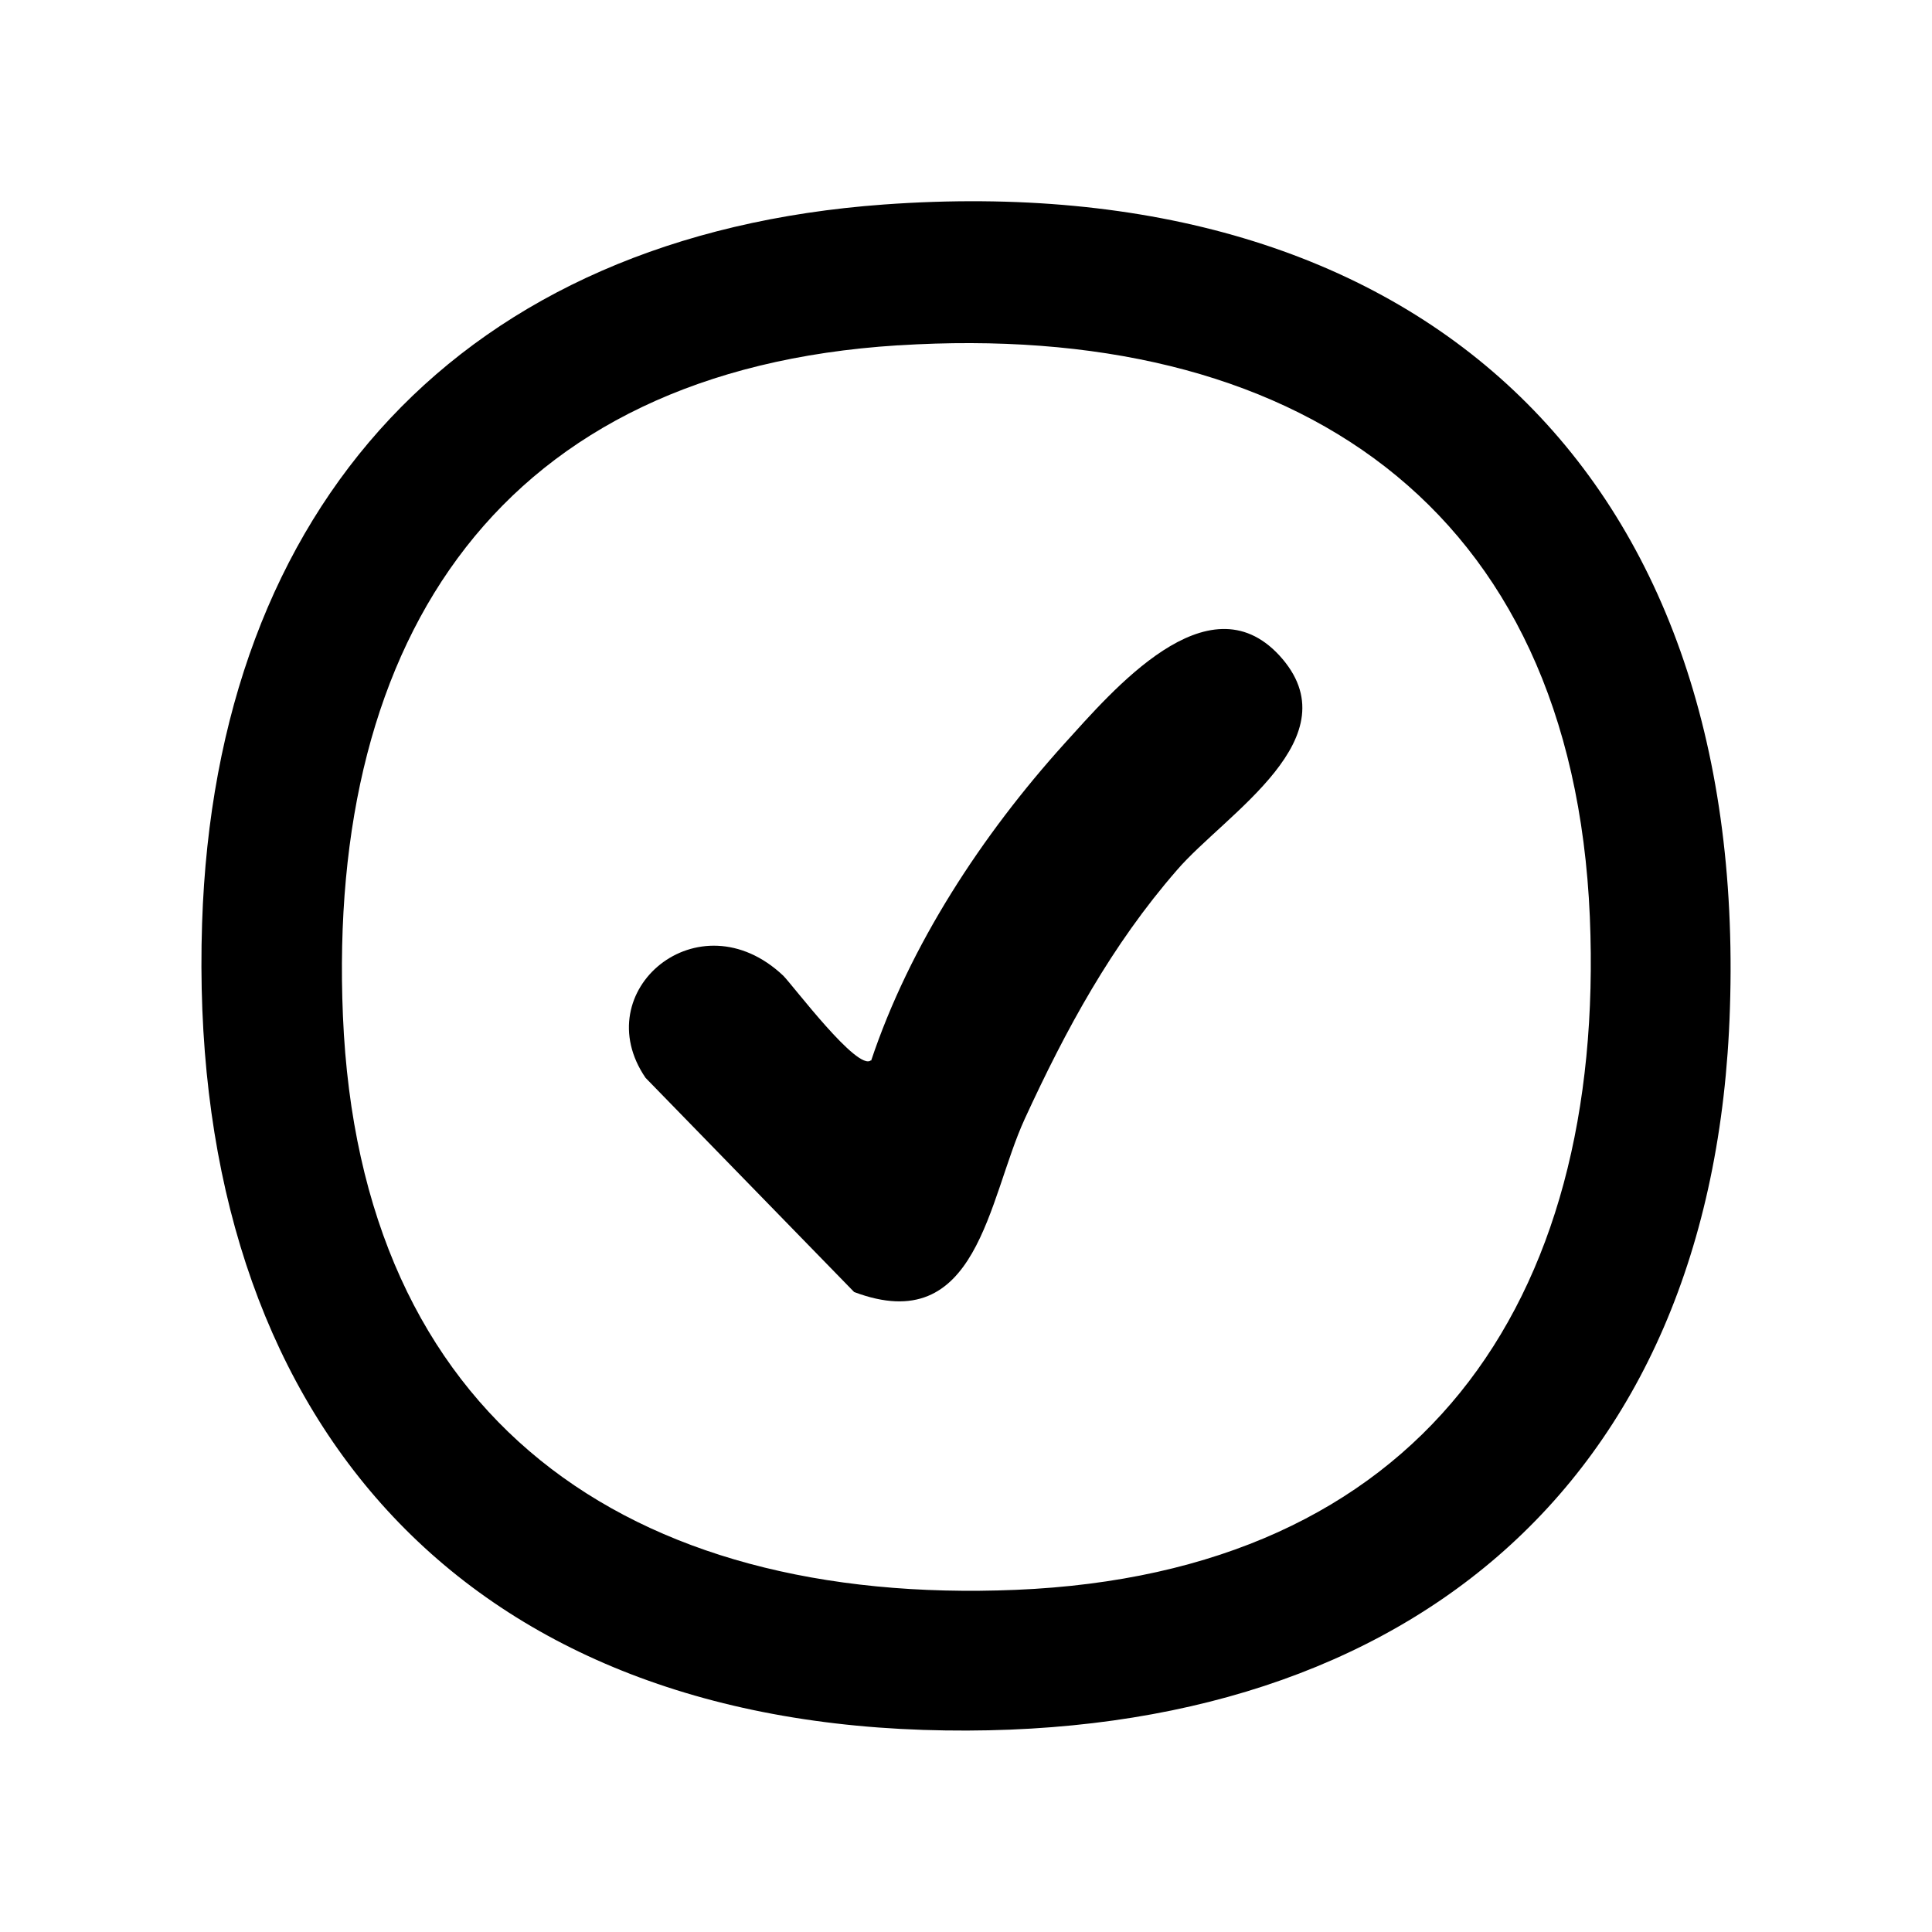
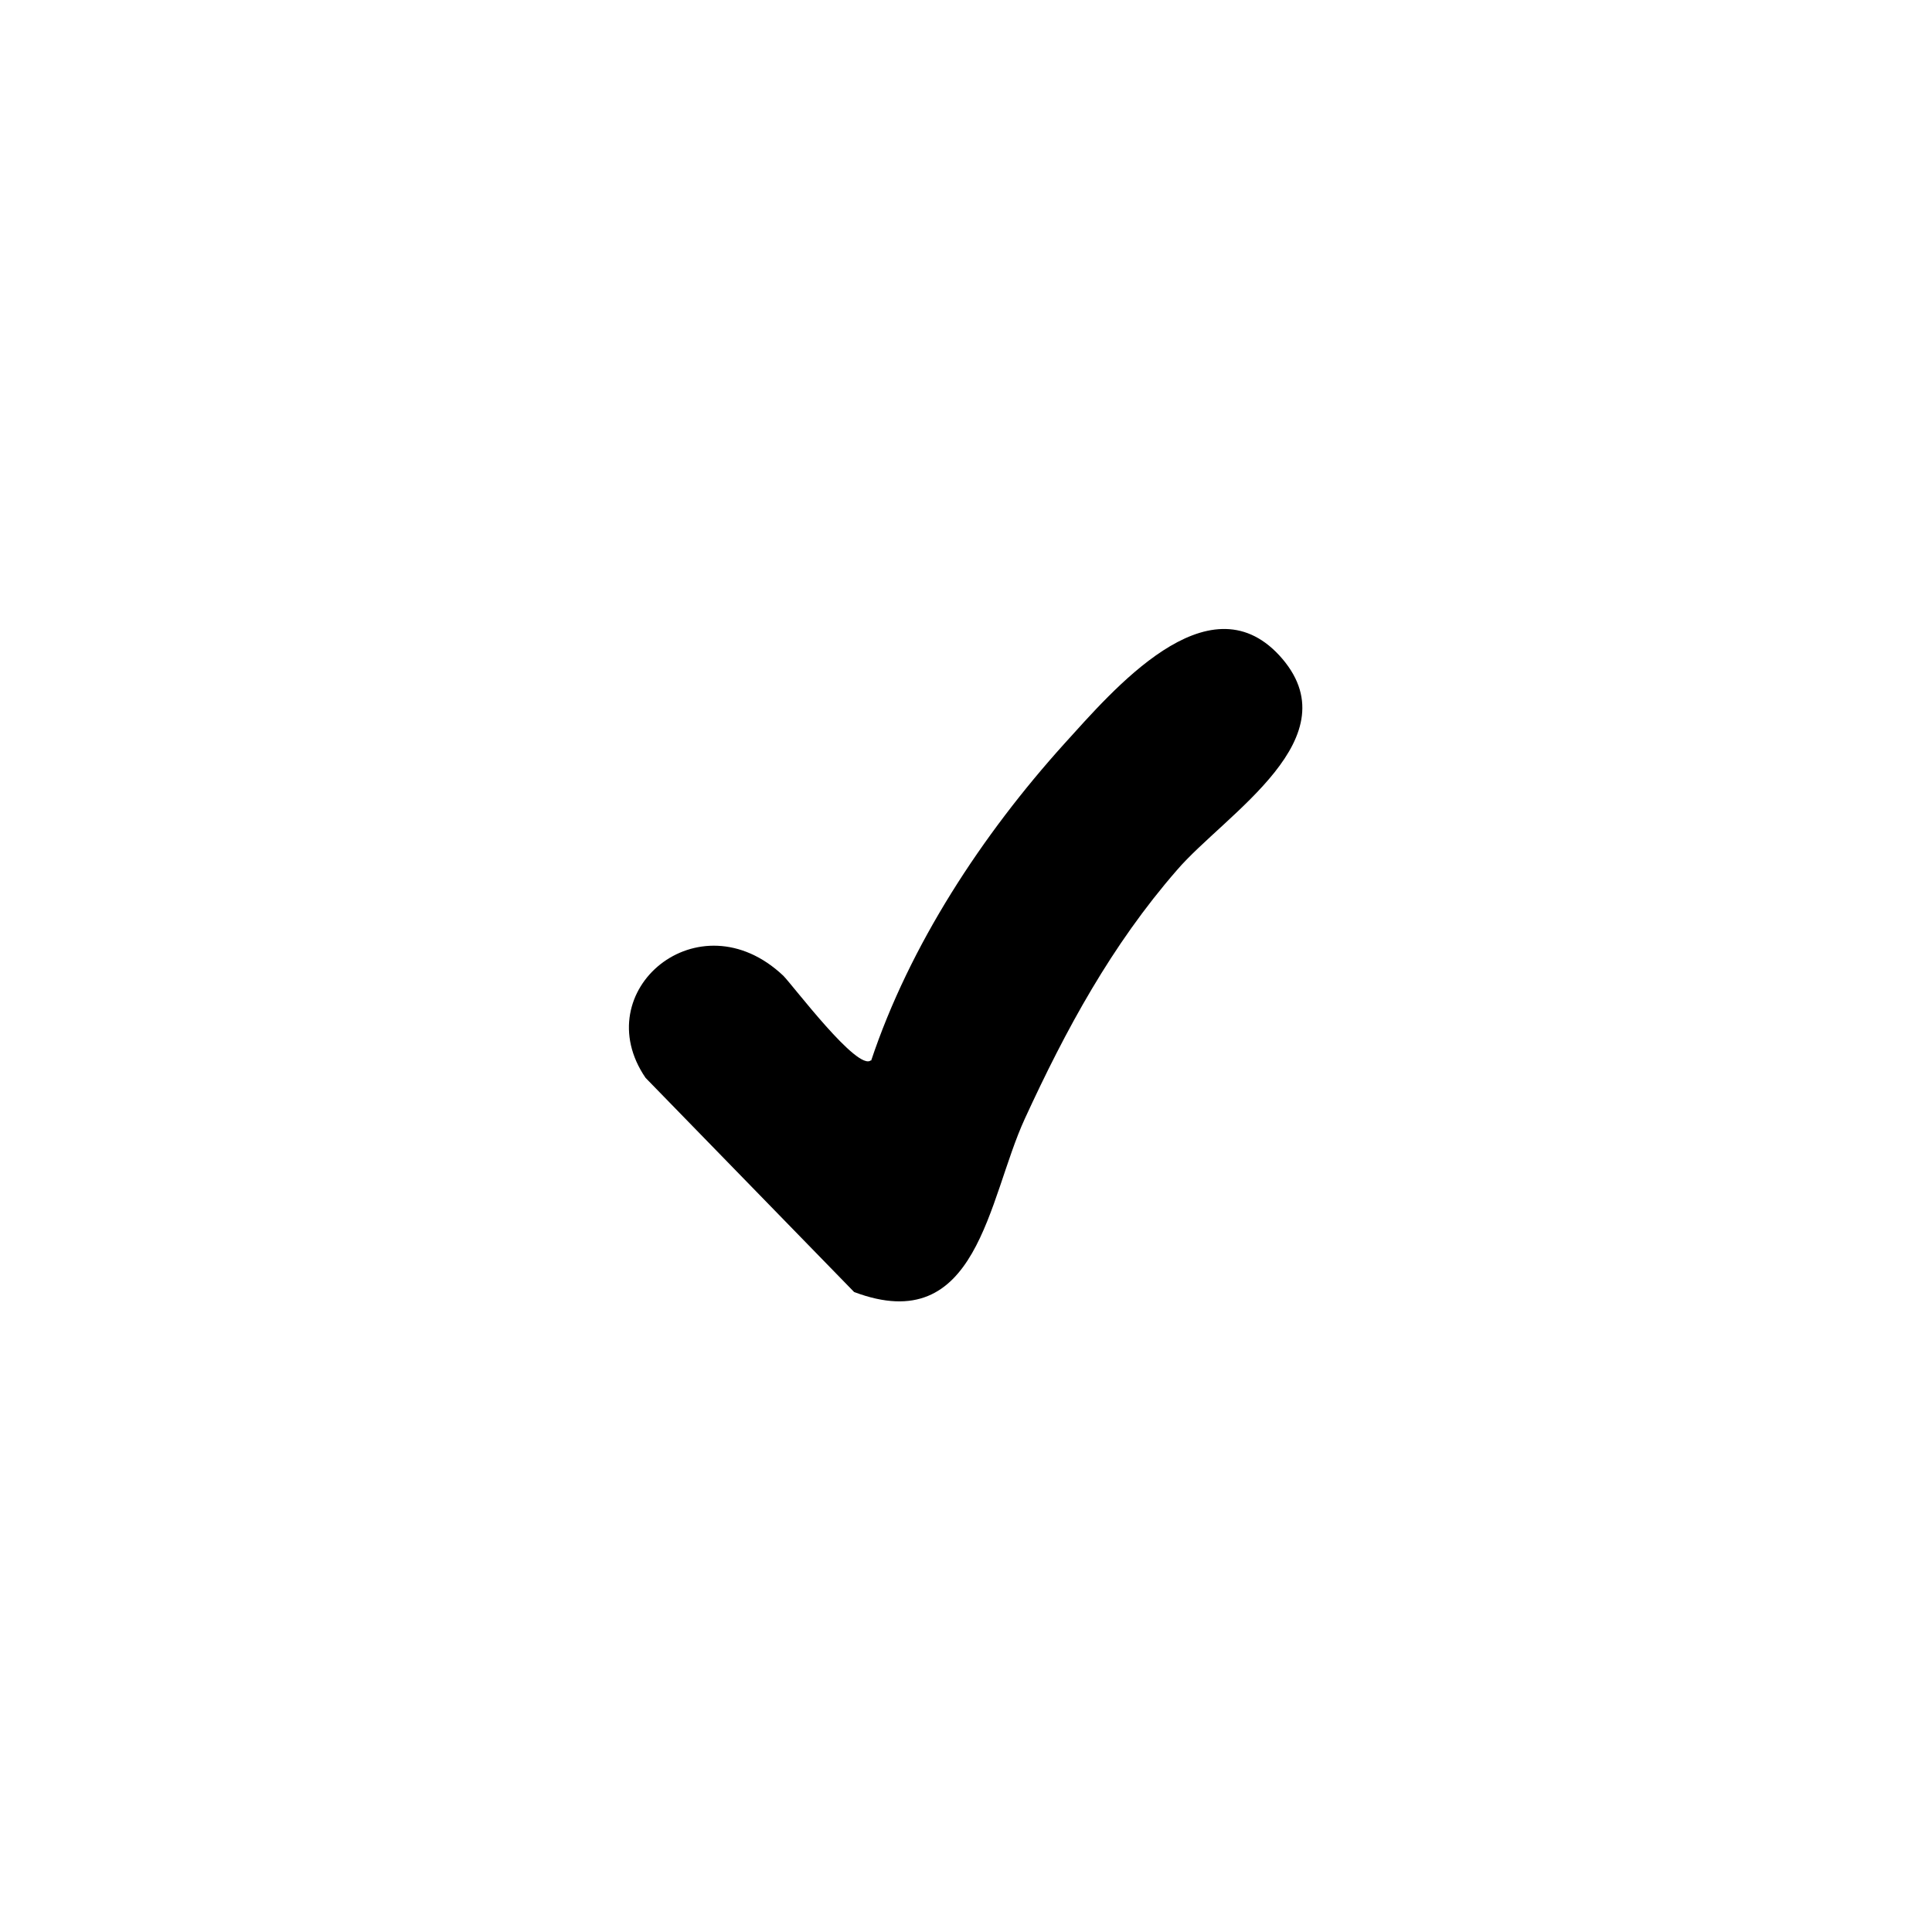
<svg xmlns="http://www.w3.org/2000/svg" fill="none" height="100%" overflow="visible" preserveAspectRatio="none" style="display: block;" viewBox="0 0 20 20" width="100%">
  <g id="Capa 1">
    <g id="Group">
      <g id="Vector" opacity="0">
</g>
      <g id="Group_2">
-         <path d="M9.15 2.117C14.675 1.717 18.092 4.875 17.908 10.442C17.75 15.442 14.442 18.067 9.558 17.908C4.558 17.742 1.933 14.442 2.092 9.558C2.233 5.225 4.792 2.433 9.15 2.117ZM9.292 3.575C5.2 3.833 3.383 6.575 3.55 10.517C3.725 14.692 6.5 16.625 10.517 16.458C14.692 16.283 16.625 13.508 16.458 9.492C16.275 5.217 13.383 3.317 9.3 3.575H9.292Z" fill="black" id="Vector_2" />
        <path d="M9.017 10.983C9.417 9.783 10.167 8.642 11.017 7.7C11.517 7.15 12.5 5.983 13.242 6.783C14.025 7.633 12.683 8.425 12.183 9.008C11.508 9.783 11.033 10.658 10.608 11.583C10.225 12.417 10.125 13.858 8.842 13.375L6.683 11.158C6.067 10.258 7.233 9.275 8.108 10.1C8.208 10.2 8.883 11.1 9.017 10.975V10.983Z" fill="black" id="Vector_3" />
      </g>
    </g>
  </g>
</svg>